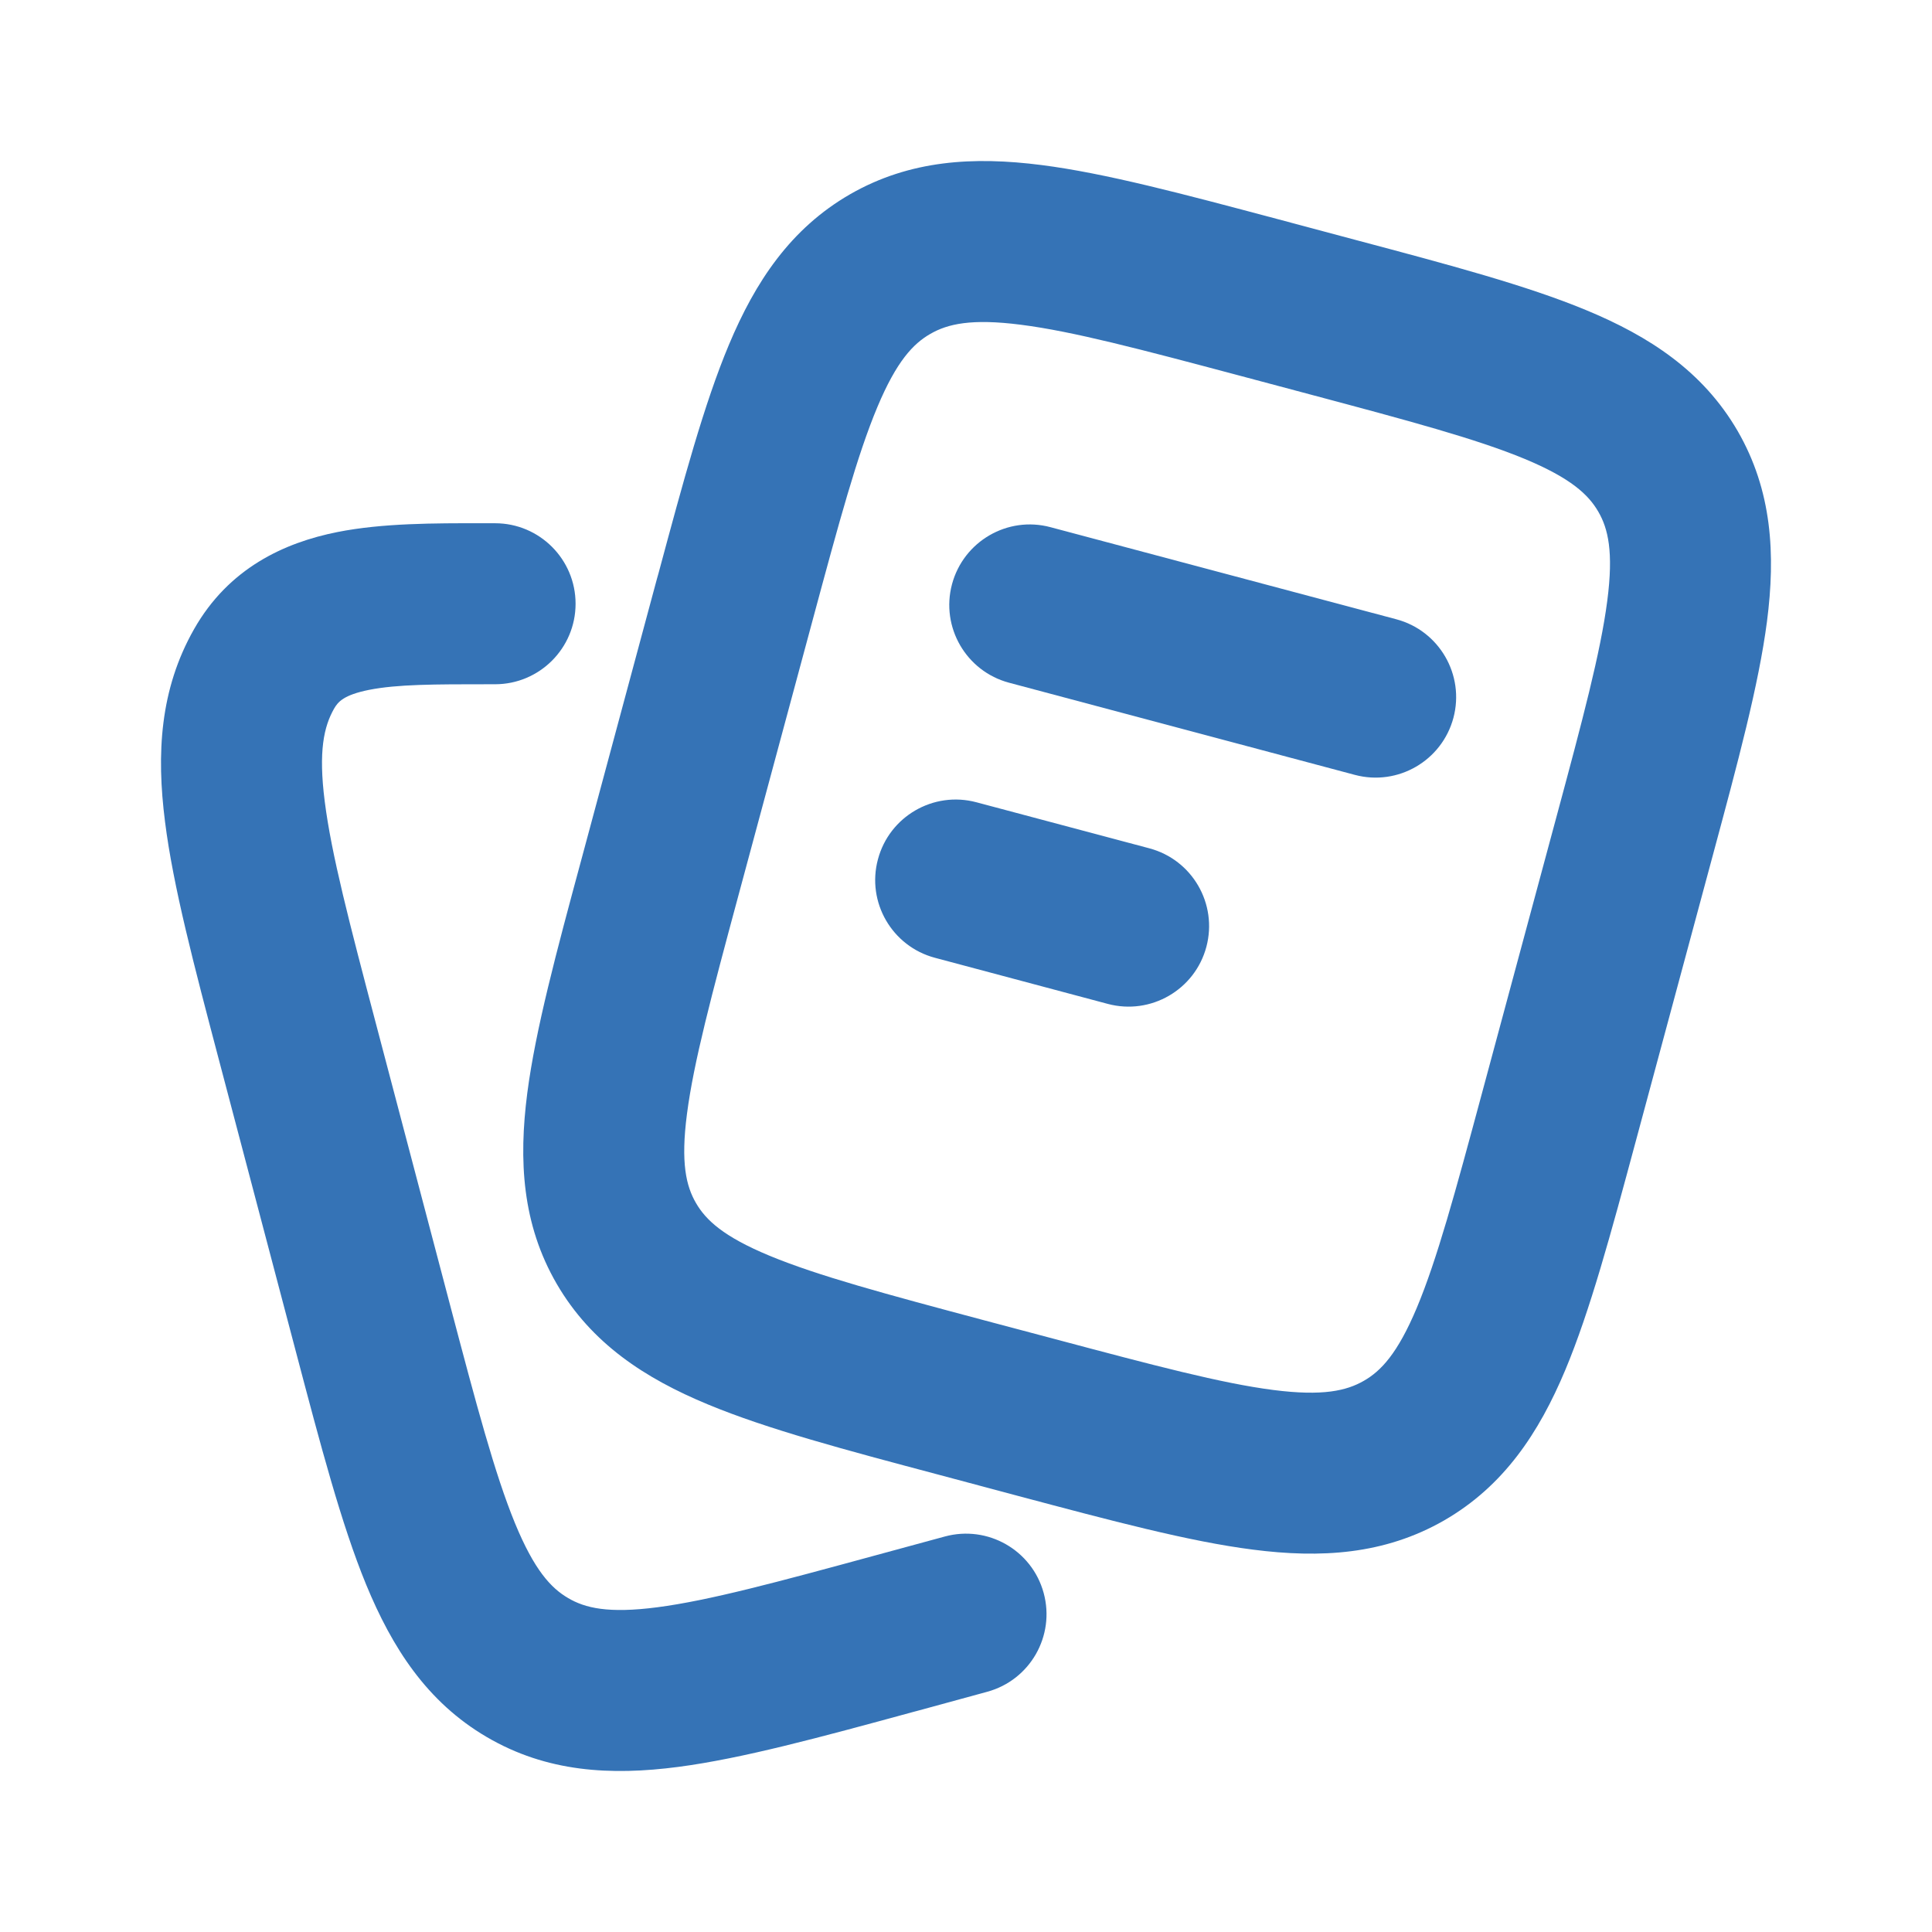
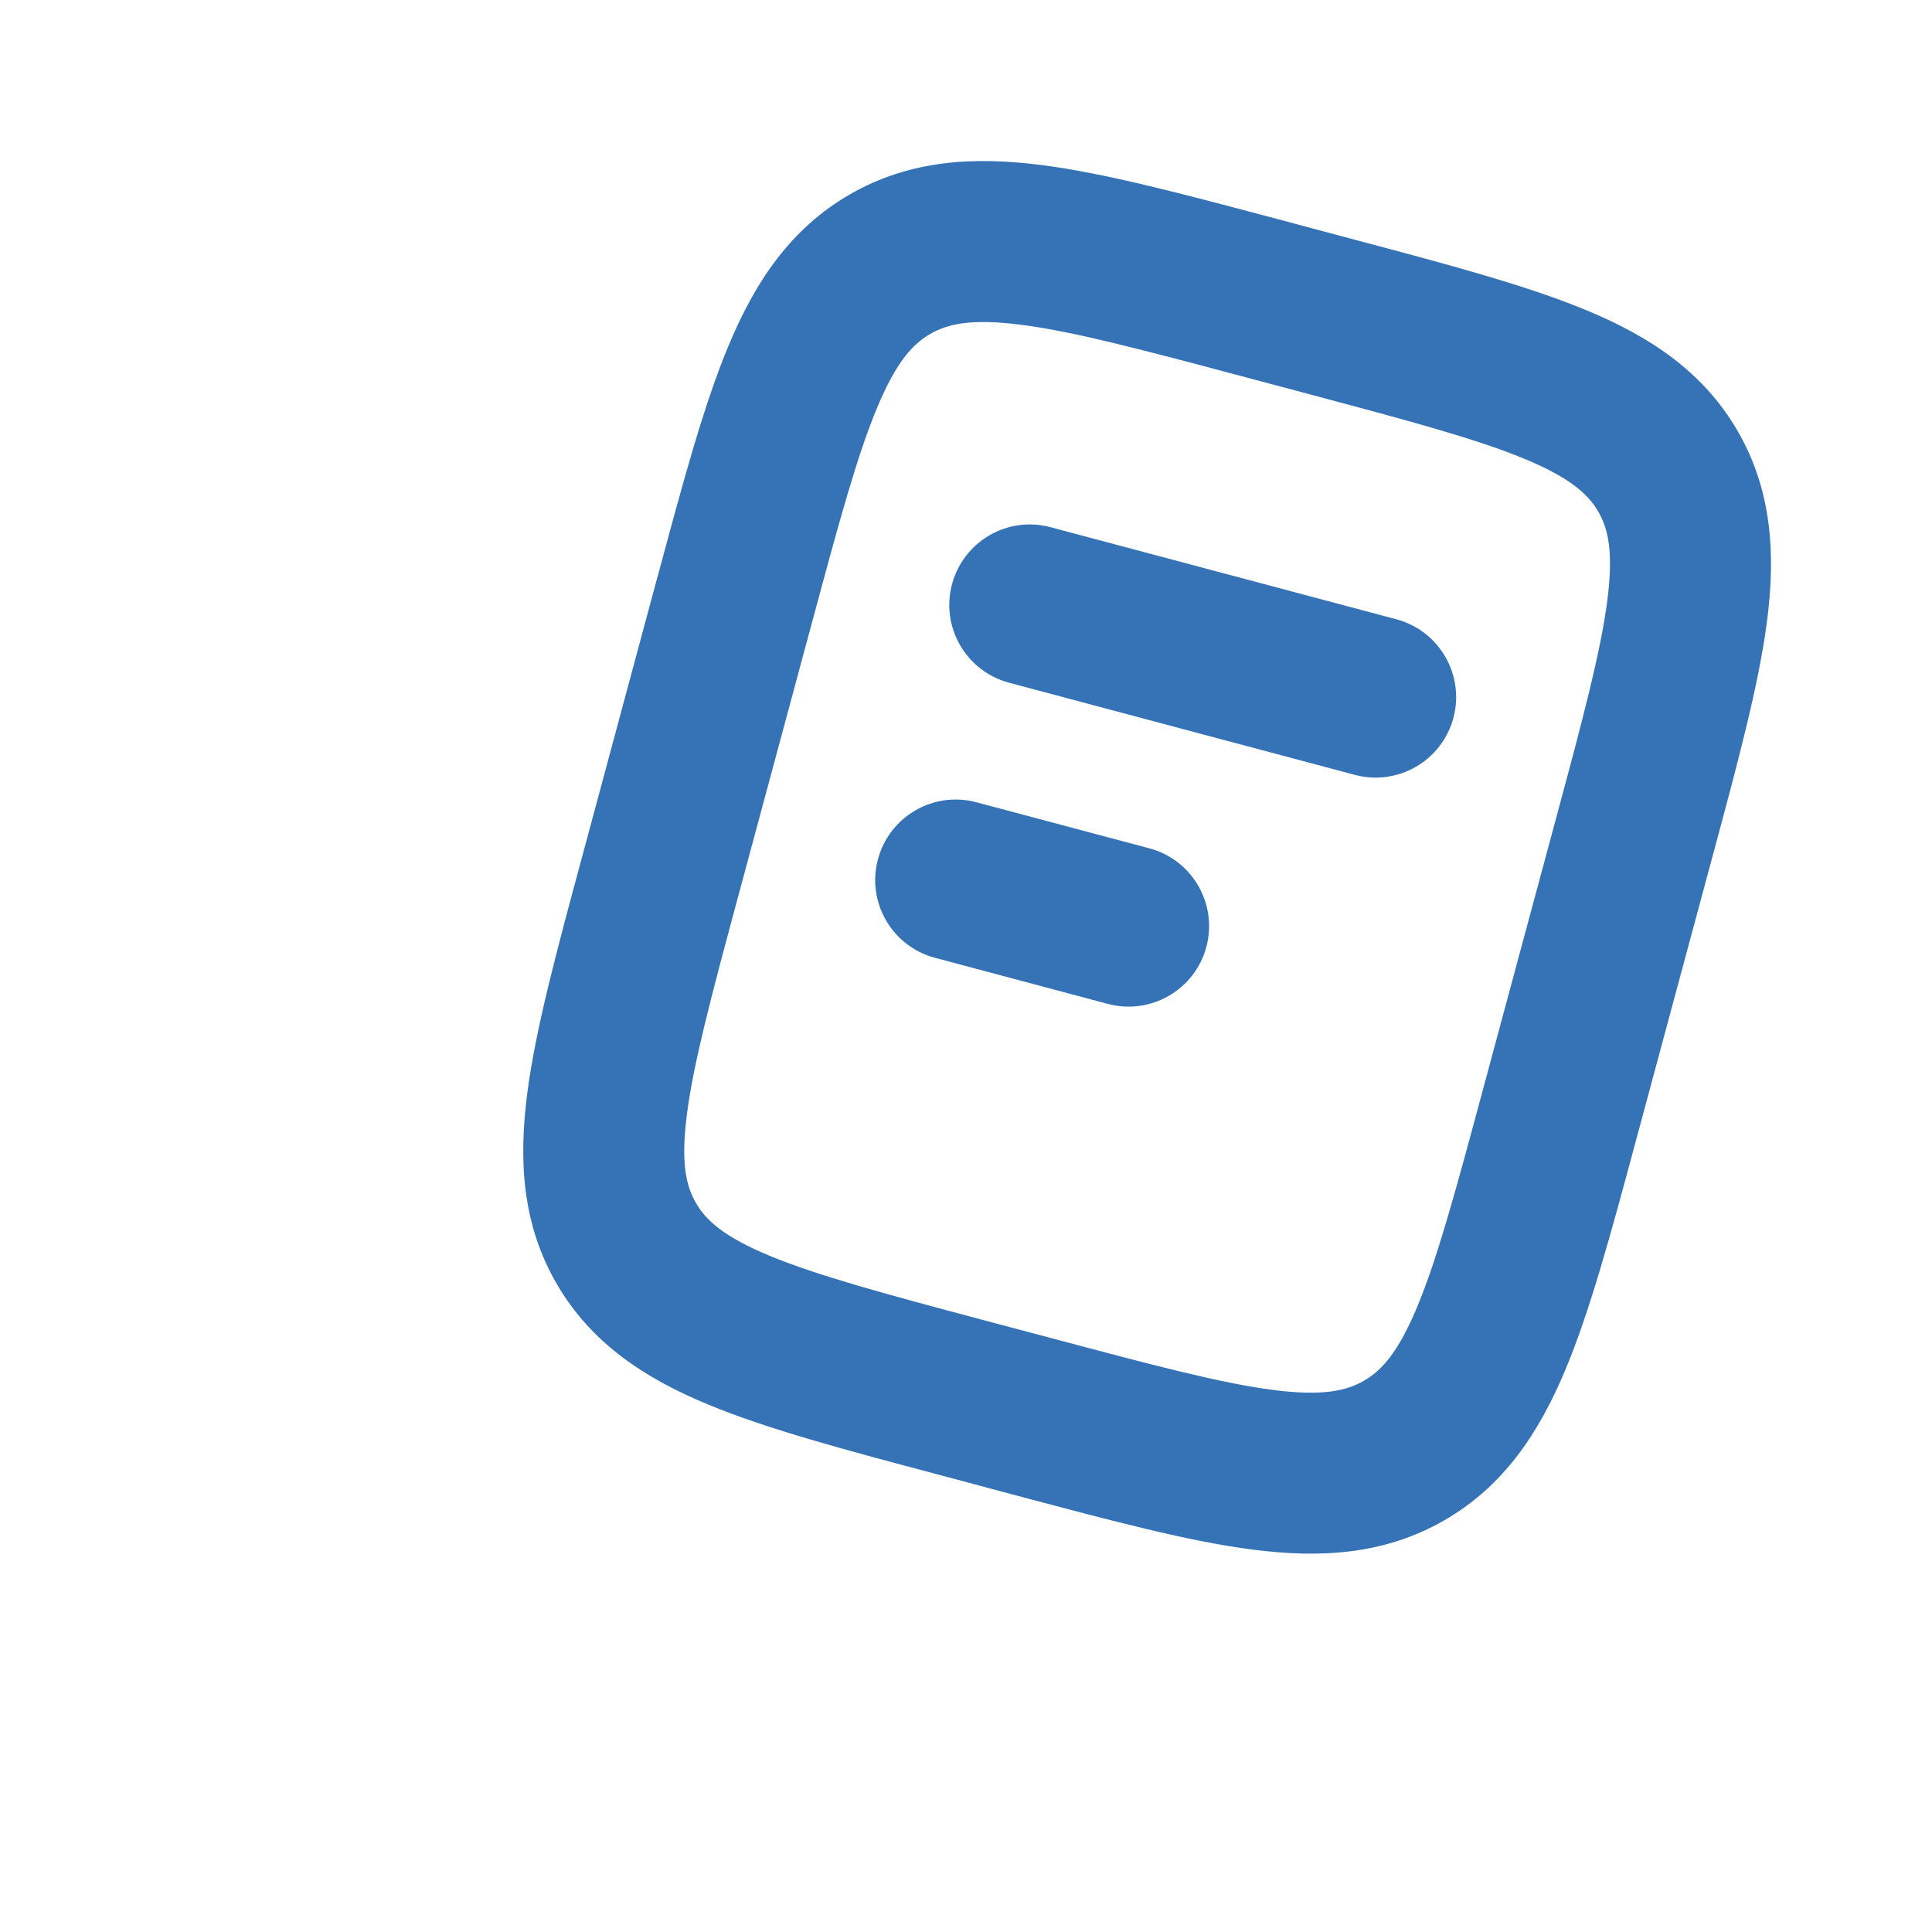
<svg xmlns="http://www.w3.org/2000/svg" width="24" height="24" viewBox="0 0 24 24" fill="none">
  <path fill-rule="evenodd" clip-rule="evenodd" d="M15.853 2.717L16.845 2.982C18.003 3.29 18.969 3.547 19.707 3.854C20.486 4.177 21.153 4.61 21.584 5.351C22.014 6.093 22.058 6.886 21.95 7.721C21.847 8.511 21.588 9.472 21.278 10.622L20.321 14.174C20.011 15.325 19.752 16.285 19.444 17.02C19.118 17.797 18.682 18.46 17.938 18.888C17.195 19.314 16.401 19.358 15.564 19.25C14.77 19.149 13.805 18.891 12.647 18.583L11.655 18.318C10.496 18.01 9.531 17.753 8.793 17.446C8.014 17.123 7.347 16.69 6.916 15.949C6.485 15.207 6.442 14.414 6.55 13.579C6.653 12.789 6.911 11.829 7.222 10.678L8.16 7.193C8.167 7.171 8.173 7.149 8.179 7.126C8.489 5.975 8.747 5.015 9.056 4.28C9.382 3.503 9.818 2.84 10.562 2.412C11.305 1.986 12.098 1.943 12.936 2.05C13.729 2.151 14.695 2.409 15.853 2.717ZM12.681 4.034C12.065 3.955 11.772 4.024 11.558 4.147C11.345 4.269 11.139 4.485 10.9 5.054C10.65 5.65 10.425 6.478 10.092 7.714L9.171 11.131C8.838 12.367 8.617 13.196 8.534 13.836C8.454 14.448 8.524 14.735 8.646 14.945C8.768 15.155 8.985 15.361 9.559 15.599C10.16 15.848 10.994 16.073 12.236 16.404L13.095 16.632C14.338 16.963 15.173 17.184 15.818 17.267C16.435 17.346 16.728 17.276 16.942 17.153C17.155 17.031 17.361 16.815 17.6 16.246C17.85 15.65 18.075 14.822 18.408 13.586L19.329 10.169C19.662 8.934 19.883 8.104 19.966 7.464C20.046 6.852 19.976 6.565 19.854 6.355C19.732 6.145 19.515 5.94 18.941 5.701C18.34 5.452 17.506 5.228 16.264 4.897L15.405 4.668C14.162 4.337 13.327 4.116 12.681 4.034ZM11.826 7.258C11.969 6.724 12.517 6.406 13.05 6.549L17.346 7.693C17.879 7.835 18.197 8.383 18.055 8.917C17.912 9.451 17.364 9.768 16.831 9.626L12.535 8.481C12.002 8.339 11.684 7.791 11.826 7.258ZM10.906 10.675C11.048 10.141 11.596 9.824 12.129 9.966L14.277 10.538C14.811 10.68 15.128 11.228 14.986 11.762C14.844 12.295 14.296 12.613 13.762 12.471L11.614 11.898C11.081 11.756 10.763 11.208 10.906 10.675Z" fill="#3573B6" />
-   <path fill-rule="evenodd" clip-rule="evenodd" d="M5.989 6.5C6.043 6.5 6.097 6.5 6.15 6.5C6.702 6.5 7.15 6.948 7.15 7.5C7.15 8.052 6.702 8.5 6.15 8.5C6.124 8.5 6.097 8.5 6.072 8.5C5.393 8.5 4.938 8.5 4.583 8.57C4.27 8.633 4.198 8.719 4.15 8.803C4.024 9.025 3.954 9.328 4.034 9.956C4.117 10.612 4.339 11.461 4.671 12.72L5.589 16.204C5.921 17.463 6.147 18.311 6.397 18.921C6.638 19.506 6.845 19.728 7.058 19.852C7.267 19.975 7.554 20.046 8.166 19.966C8.808 19.882 9.64 19.658 10.88 19.32L11.737 19.087C12.27 18.942 12.82 19.256 12.965 19.789C13.11 20.322 12.796 20.871 12.263 21.016L11.406 21.25L11.338 21.268C10.183 21.583 9.219 21.845 8.426 21.949C7.587 22.059 6.791 22.015 6.045 21.577C5.303 21.142 4.871 20.468 4.547 19.681C4.24 18.933 3.983 17.956 3.673 16.781L2.719 13.164C2.409 11.988 2.151 11.011 2.05 10.208C1.942 9.362 1.986 8.563 2.411 7.815C2.84 7.06 3.528 6.741 4.193 6.609C4.751 6.498 5.401 6.499 5.989 6.5Z" fill="#3573B6" />
</svg>